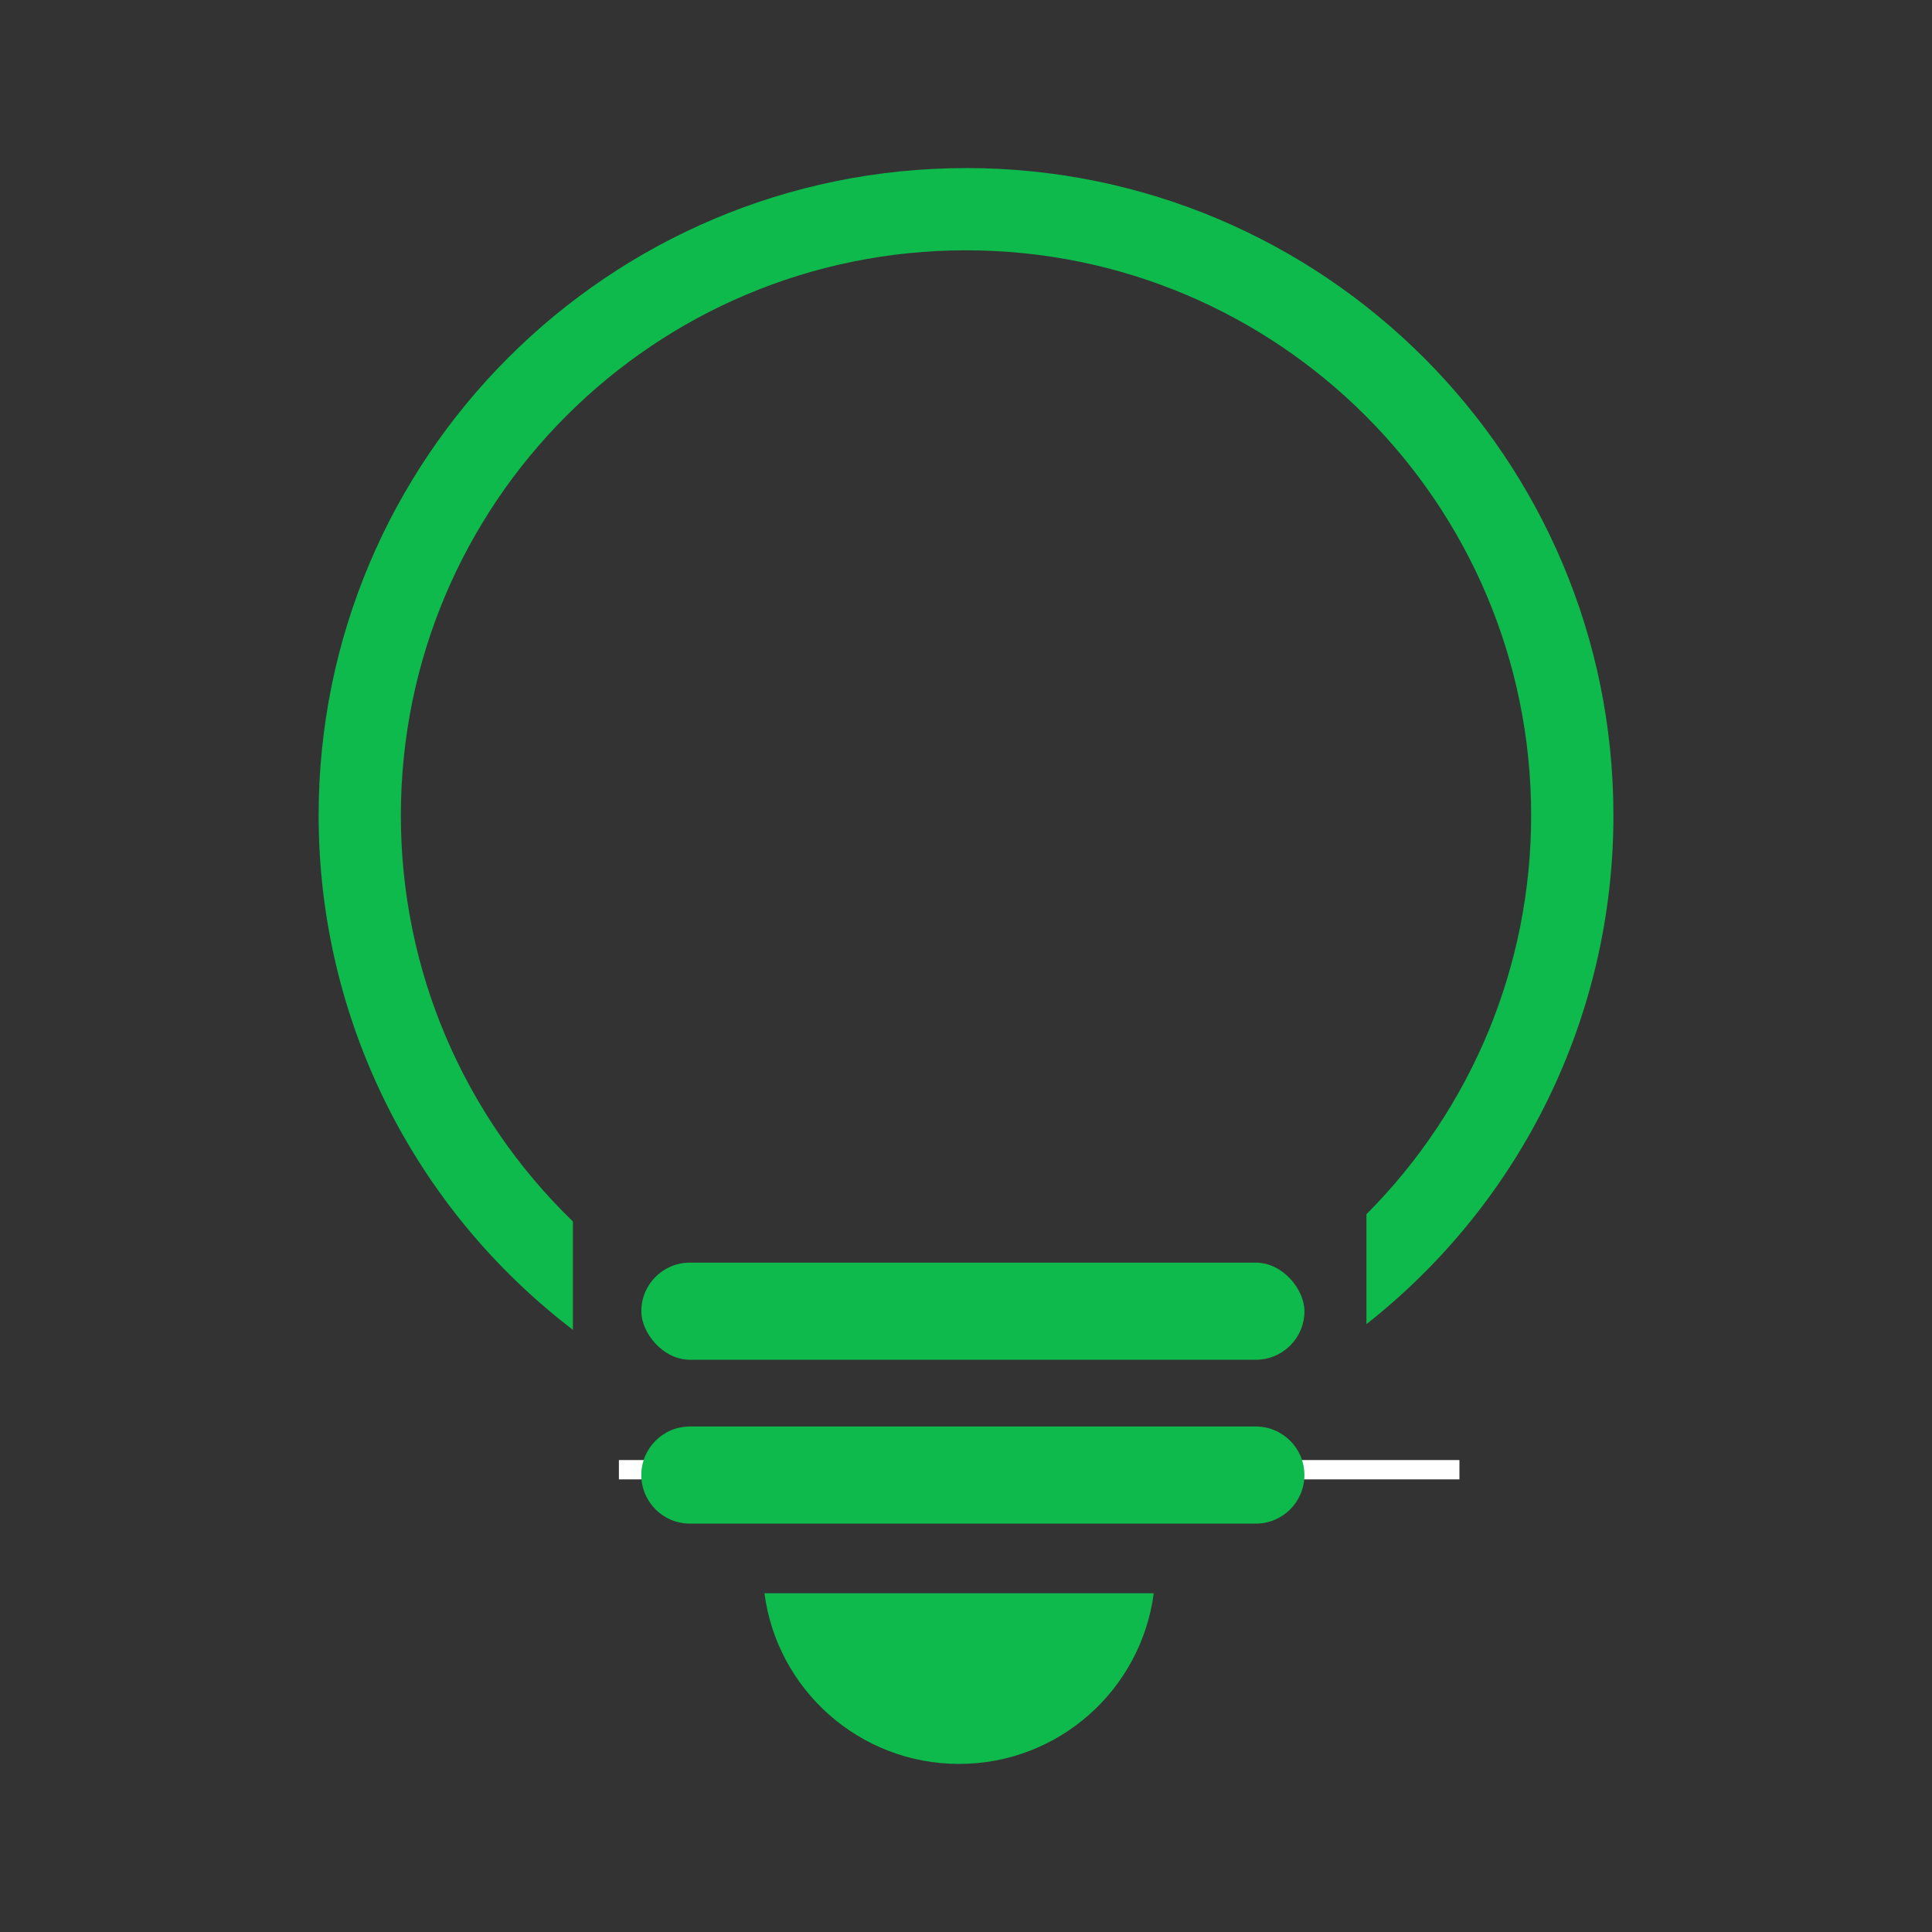
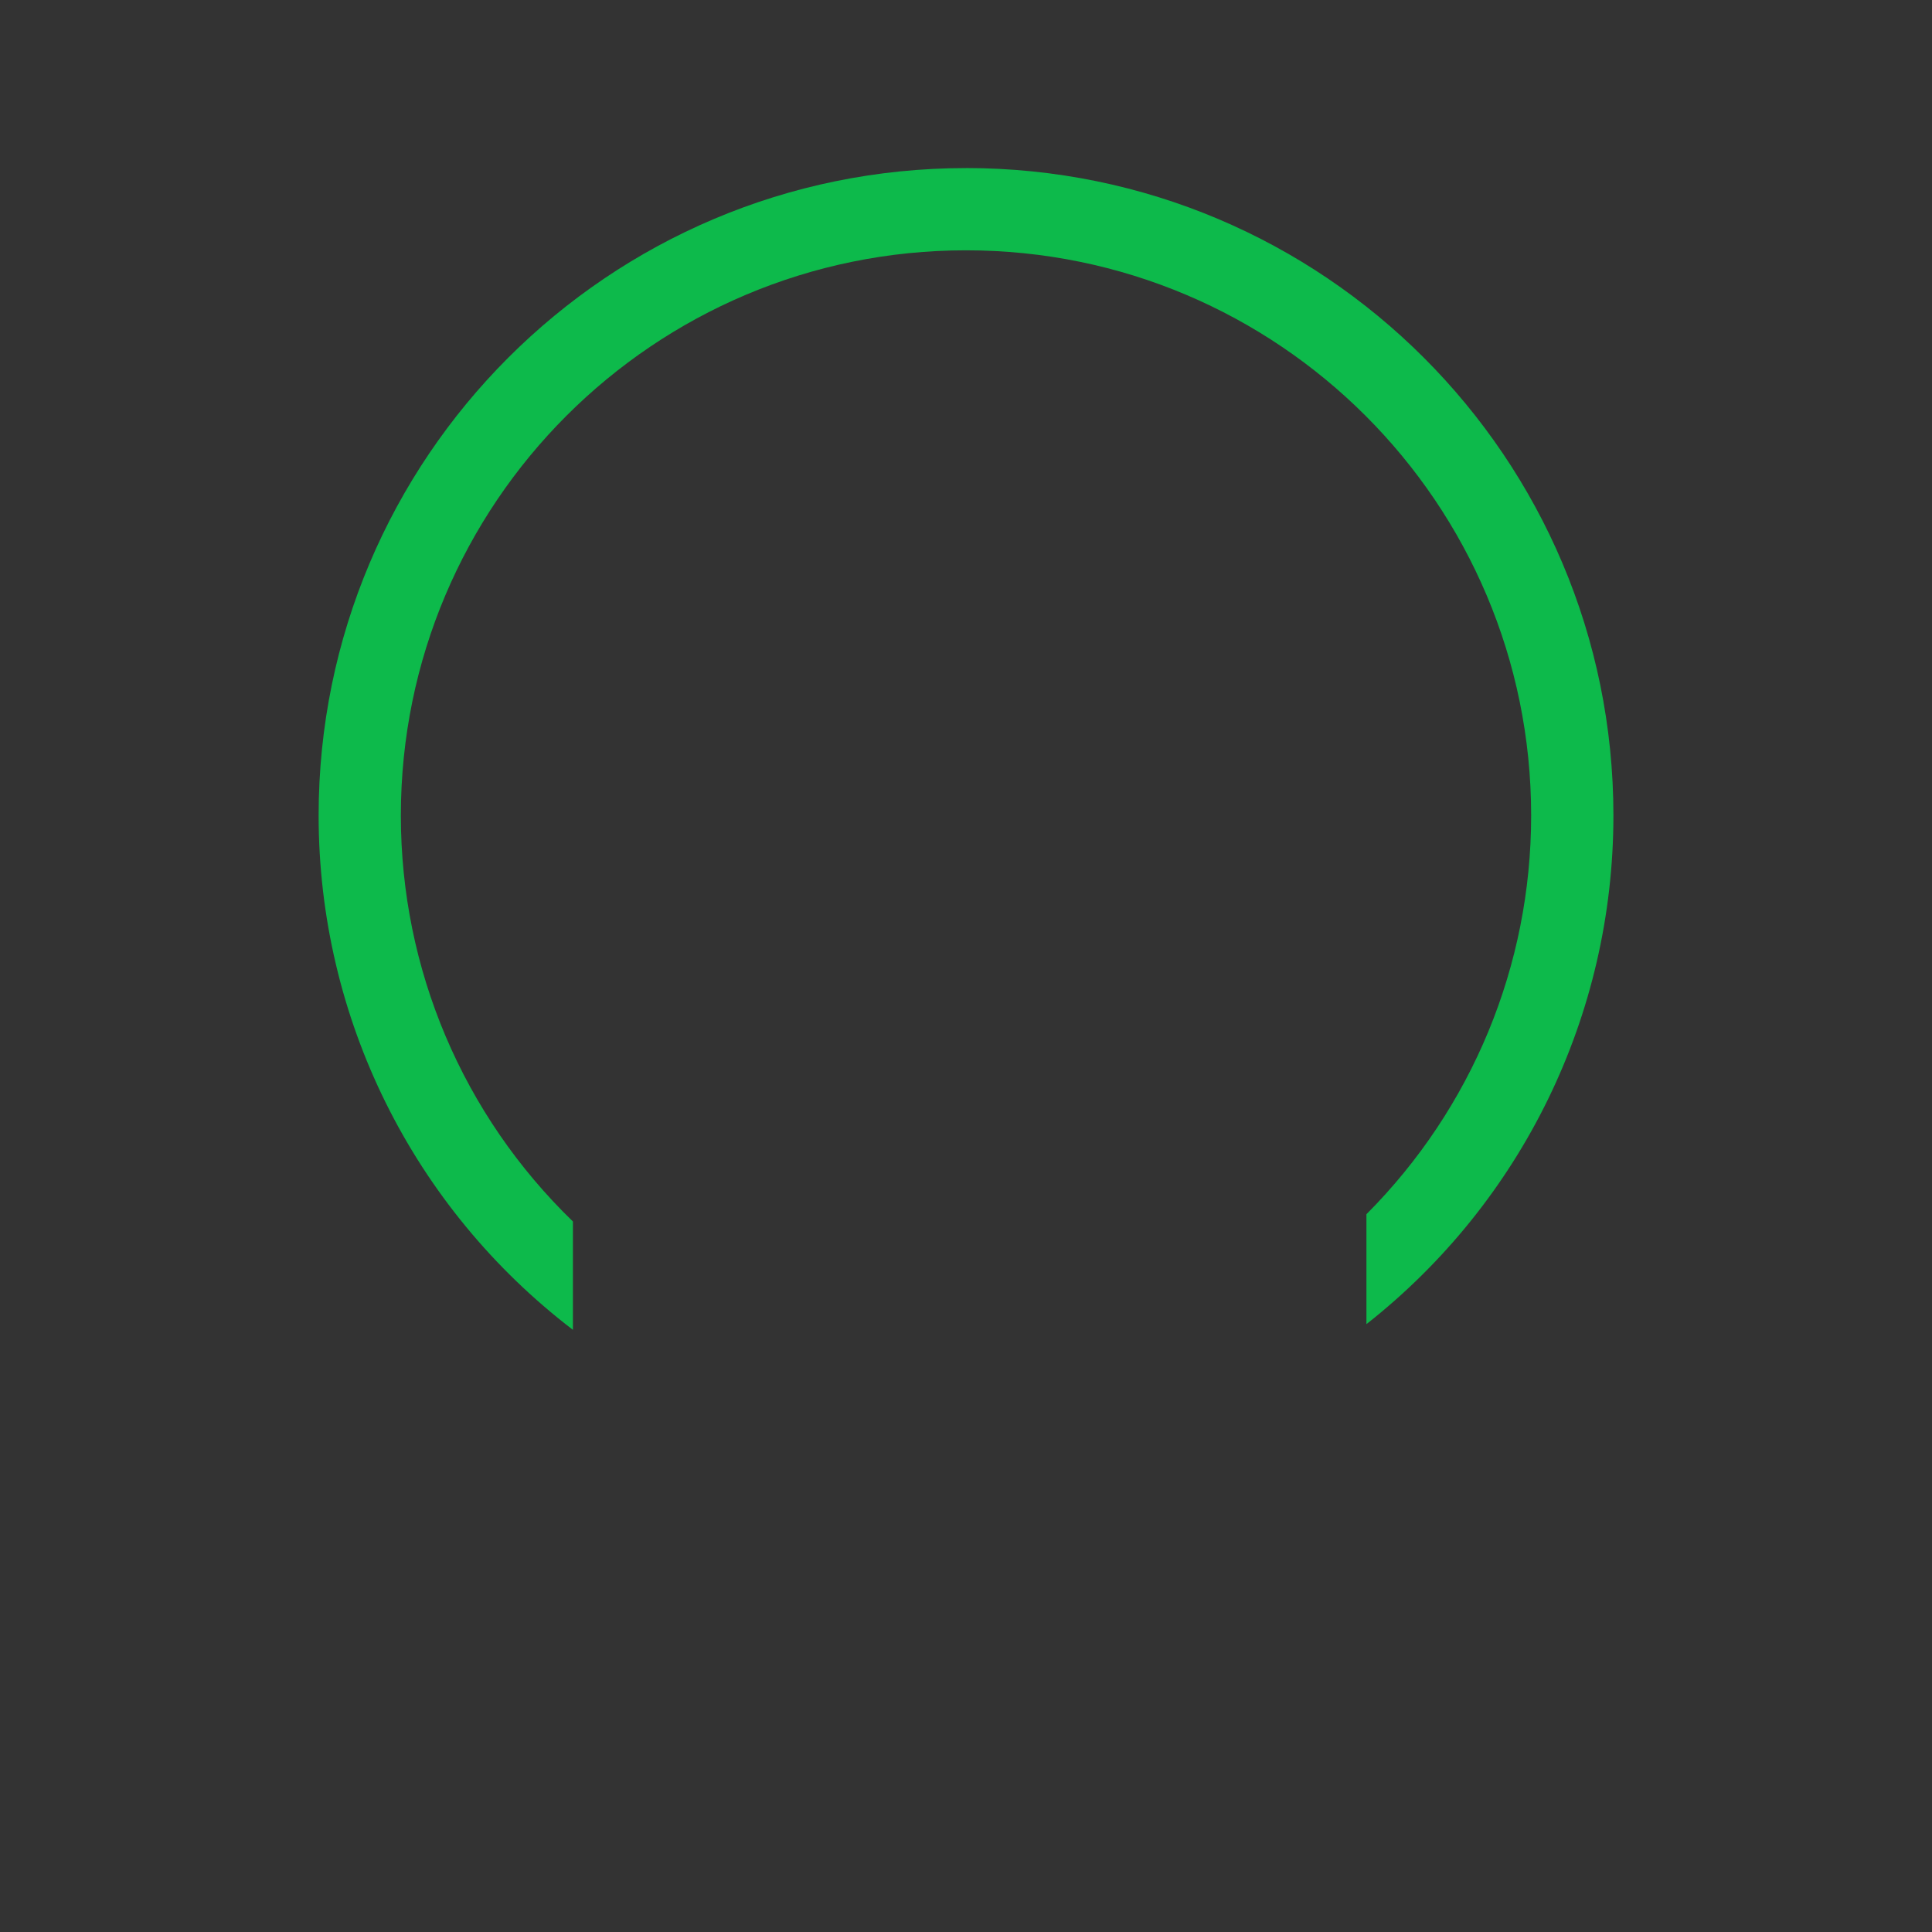
<svg xmlns="http://www.w3.org/2000/svg" id="Layer_1" data-name="Layer 1" viewBox="0 0 500 500">
  <rect x="0" y="0" width="500" height="500" fill="#333333" stroke="none" />
  <defs>
    <style>
      .cls-1 {
        fill: none;
        stroke: #fff;
        stroke-miterlimit: 10;
        stroke-width: 5px;
      }

      .cls-2 {
        fill-rule: evenodd;
      }

      .cls-2, .cls-3 {
        fill: #0dba4b;
      }
    </style>
  </defs>
-   <line class="cls-1" x1="160.17" y1="380.36" x2="377.7" y2="380.36" />
-   <path class="cls-2" d="m248.21,456.5c25.81,0,47.12-19.24,50.38-44.16h-100.75c3.25,24.92,24.57,44.16,50.37,44.16Z" />
-   <path class="cls-3" d="m178.53,369.18h146.49c6.93,0,12.56,5.63,12.56,12.56h0c0,6.94-5.63,12.57-12.56,12.57h-146.49c-6.93,0-12.56-5.63-12.56-12.56h0c0-6.94,5.63-12.57,12.56-12.57Z" />
  <path class="cls-2" d="m250,43.5c-92.53,0-167.54,75.01-167.54,167.54,0,52.53,24.44,101.48,65.81,133.12v-28.04c-28.52-27.61-44.53-65.31-44.53-105.08,0-80.78,65.48-146.26,146.26-146.26s146.26,65.48,146.26,146.26c0,38.84-15.27,75.74-42.63,103.2v28.45c40.27-31.71,63.92-79.97,63.92-131.66,0-92.53-75.01-167.54-167.54-167.54Z" />
-   <rect class="cls-3" x="165.97" y="326.77" width="171.62" height="25.13" rx="12.56" ry="12.56" />
</svg>